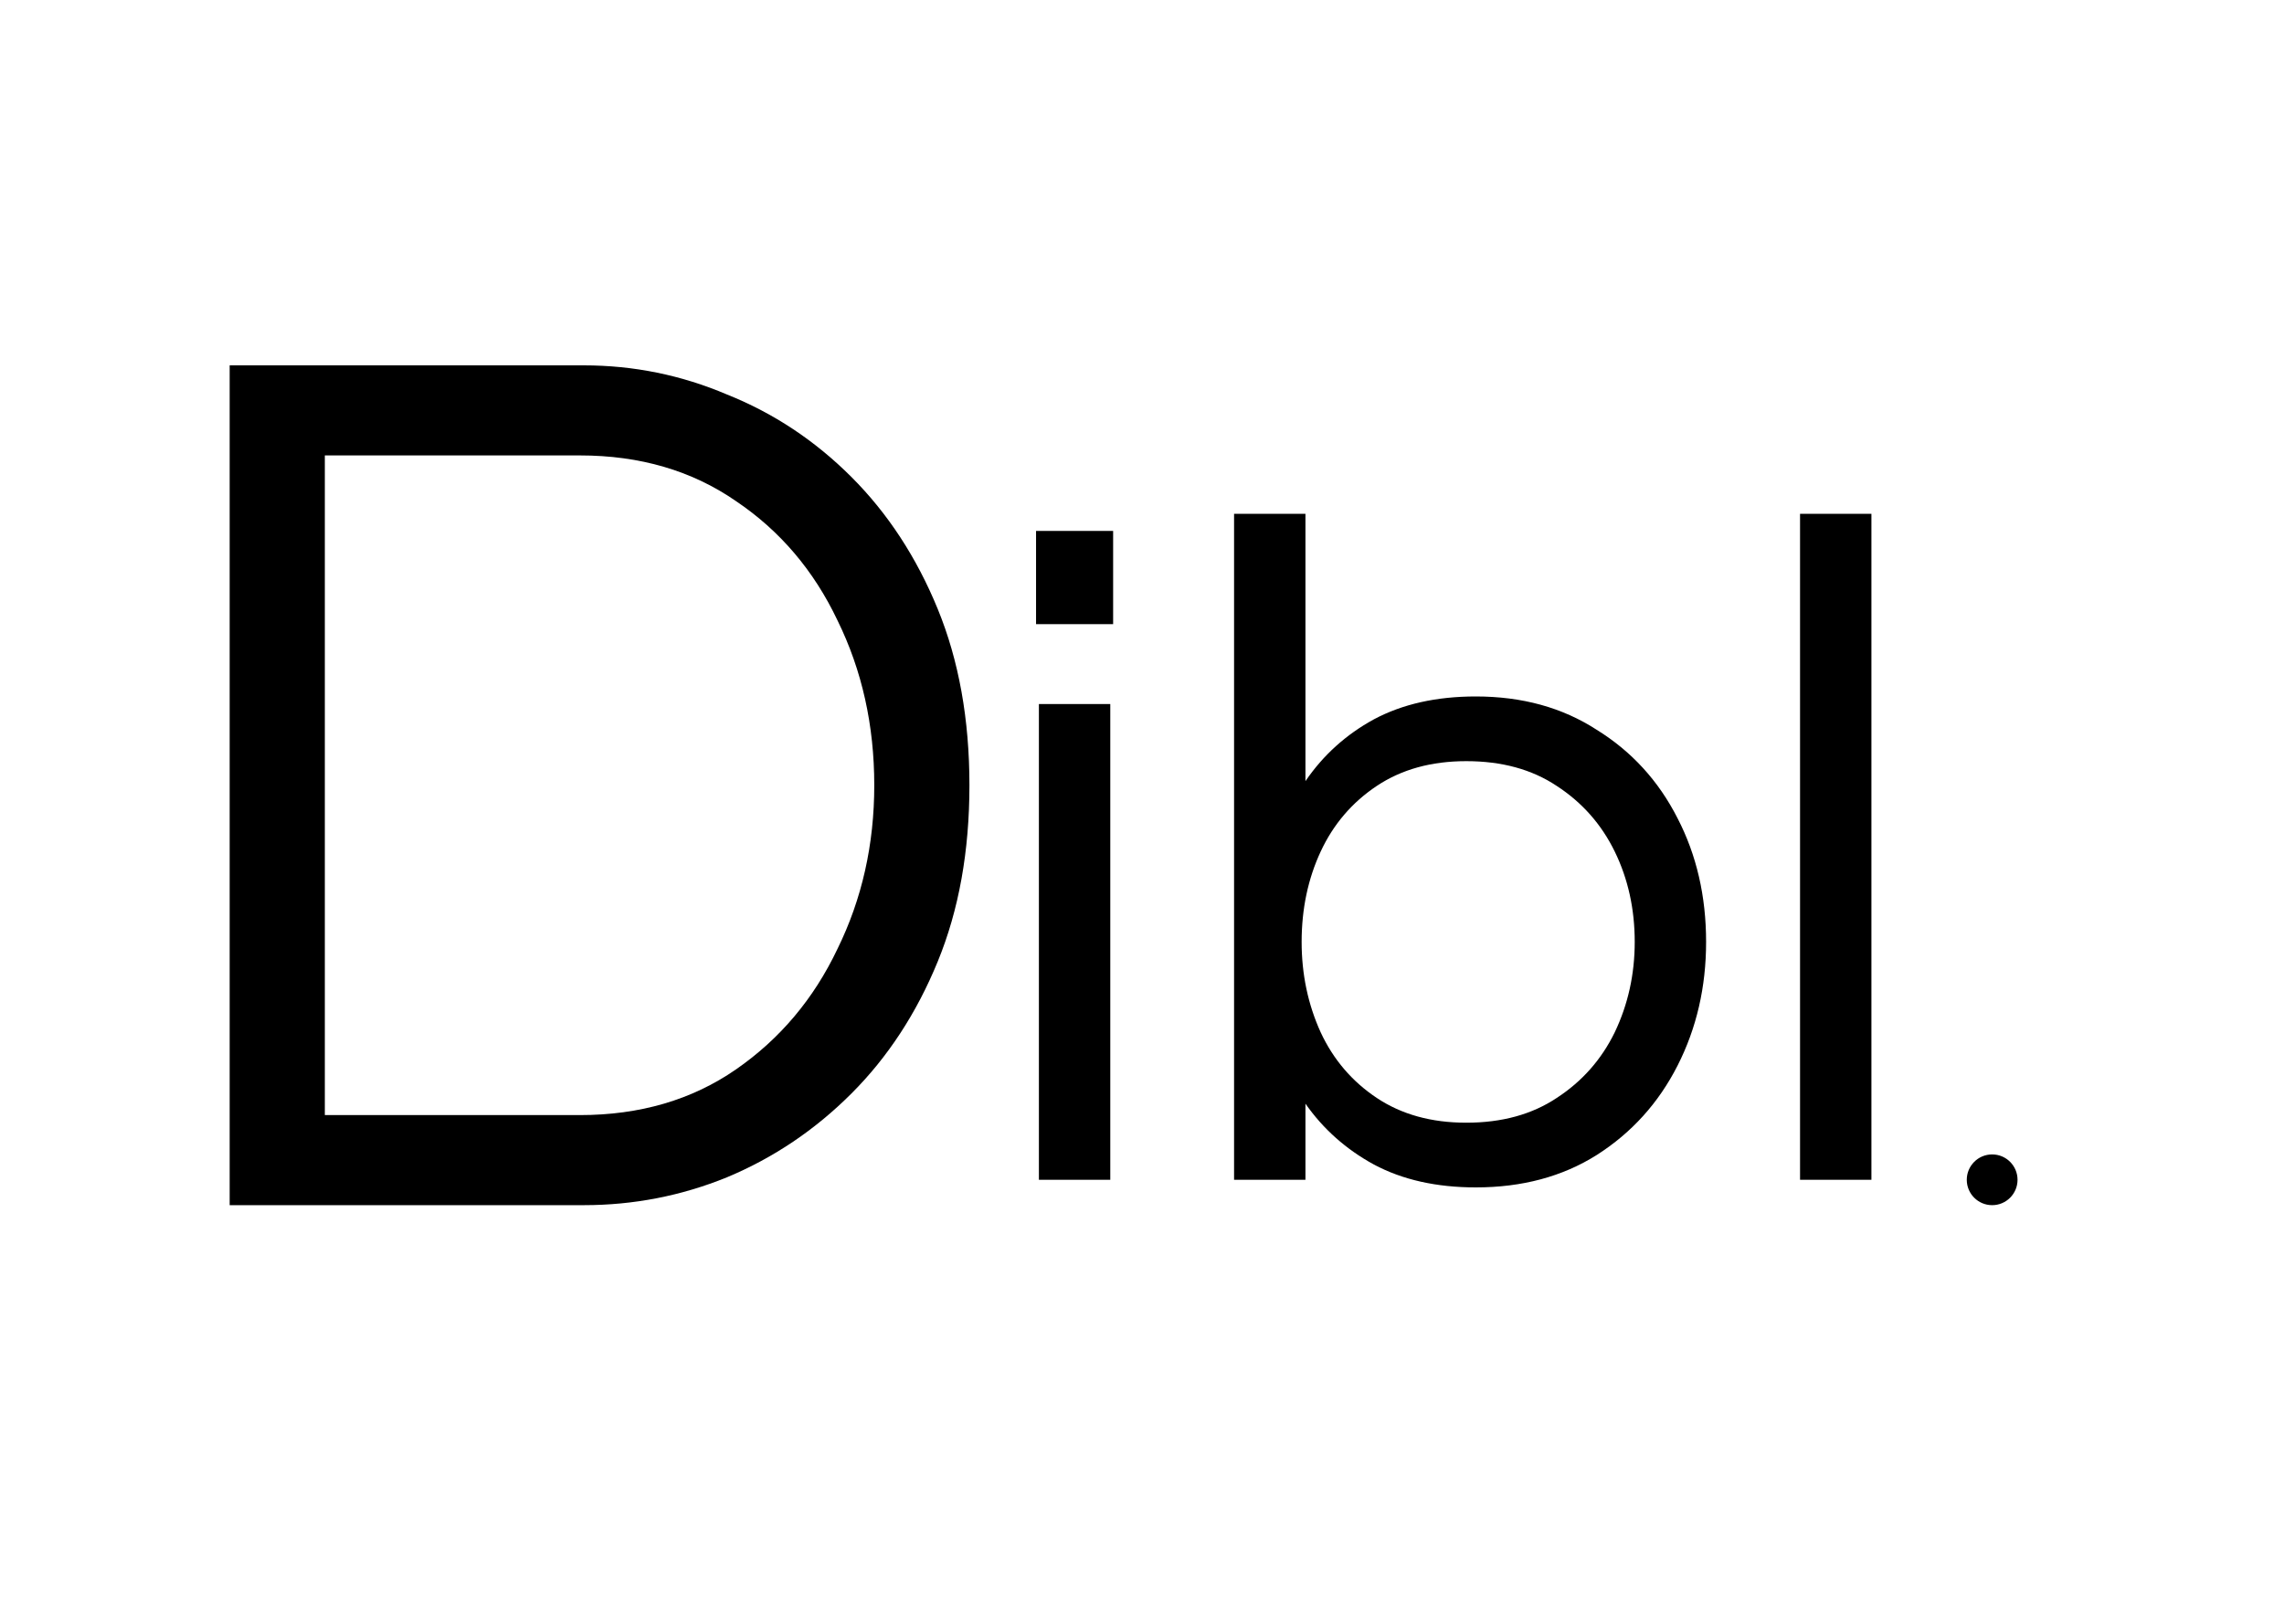
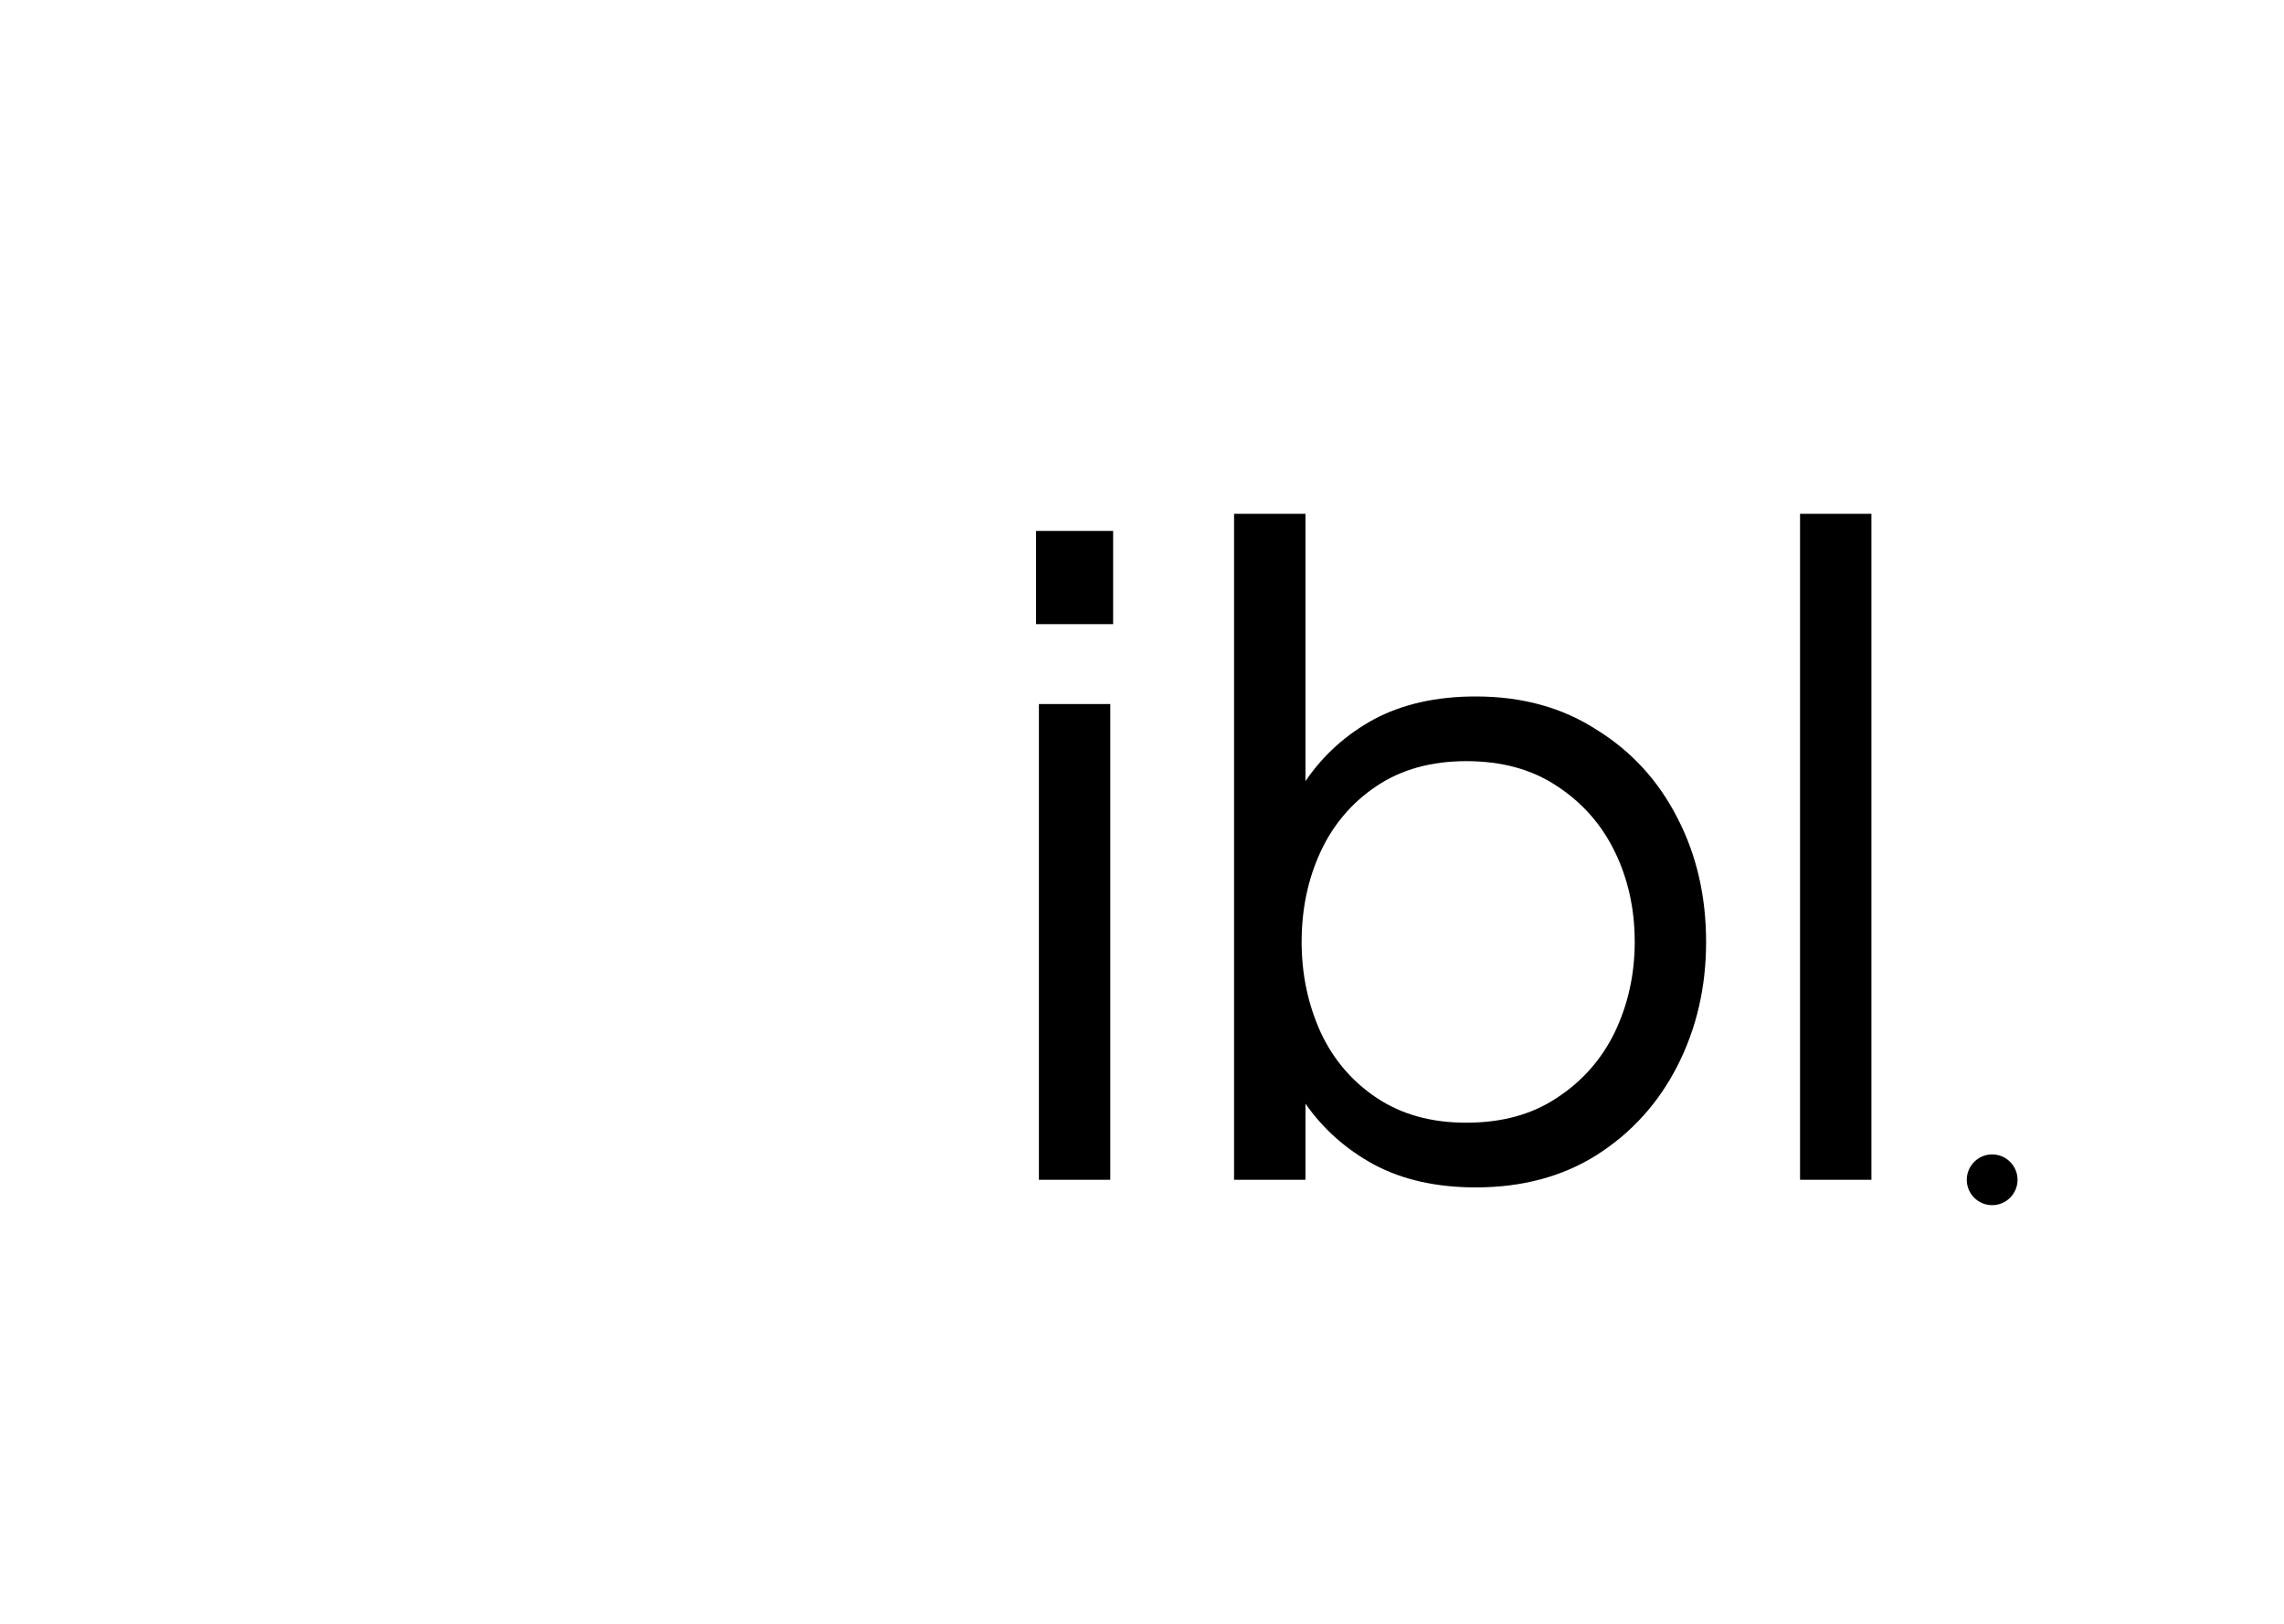
<svg xmlns="http://www.w3.org/2000/svg" width="180" height="128" viewBox="0 0 180 128" fill="none">
  <path d="M81.65 49.2V41.85H87.725V49.2H81.65ZM81.875 93V55.5H87.5V93H81.875ZM116.306 93.6C113.206 93.6 110.531 93 108.281 91.8C106.081 90.6 104.281 89 102.881 87V93H97.256V40.5H102.881V61.575C104.281 59.525 106.081 57.9 108.281 56.7C110.531 55.5 113.206 54.9 116.306 54.9C119.956 54.9 123.131 55.775 125.831 57.525C128.581 59.225 130.706 61.55 132.206 64.5C133.706 67.4 134.456 70.65 134.456 74.25C134.456 77.8 133.706 81.05 132.206 84C130.706 86.95 128.581 89.3 125.831 91.05C123.131 92.75 119.956 93.6 116.306 93.6ZM115.556 88.5C118.356 88.5 120.731 87.85 122.681 86.55C124.681 85.25 126.206 83.525 127.256 81.375C128.306 79.175 128.831 76.8 128.831 74.25C128.831 71.65 128.306 69.275 127.256 67.125C126.206 64.975 124.681 63.25 122.681 61.95C120.731 60.65 118.356 60 115.556 60C112.806 60 110.456 60.65 108.506 61.95C106.556 63.25 105.081 64.975 104.081 67.125C103.081 69.275 102.581 71.65 102.581 74.25C102.581 76.8 103.081 79.175 104.081 81.375C105.081 83.525 106.556 85.25 108.506 86.55C110.456 87.85 112.806 88.5 115.556 88.5ZM141.86 93V40.5H147.485V93H141.86Z" fill="black" />
-   <path d="M18.1 95V28.8H46C49.933 28.8 53.7 29.567 57.3 31.1C60.967 32.567 64.233 34.733 67.1 37.6C69.967 40.467 72.233 43.933 73.9 48C75.567 52.067 76.4 56.7 76.4 61.9C76.4 67.1 75.567 71.733 73.9 75.8C72.233 79.867 69.967 83.333 67.1 86.2C64.233 89.067 60.967 91.267 57.3 92.8C53.7 94.267 49.933 95 46 95H18.1ZM25.6 87.9H45.7C50.433 87.9 54.533 86.7 58 84.3C61.467 81.9 64.133 78.733 66 74.8C67.933 70.867 68.9 66.567 68.9 61.9C68.9 57.167 67.933 52.833 66 48.9C64.133 44.967 61.467 41.833 58 39.5C54.533 37.1 50.433 35.9 45.7 35.9H25.6V87.9Z" fill="black" />
  <circle cx="157" cy="93" r="2" fill="black" />
</svg>